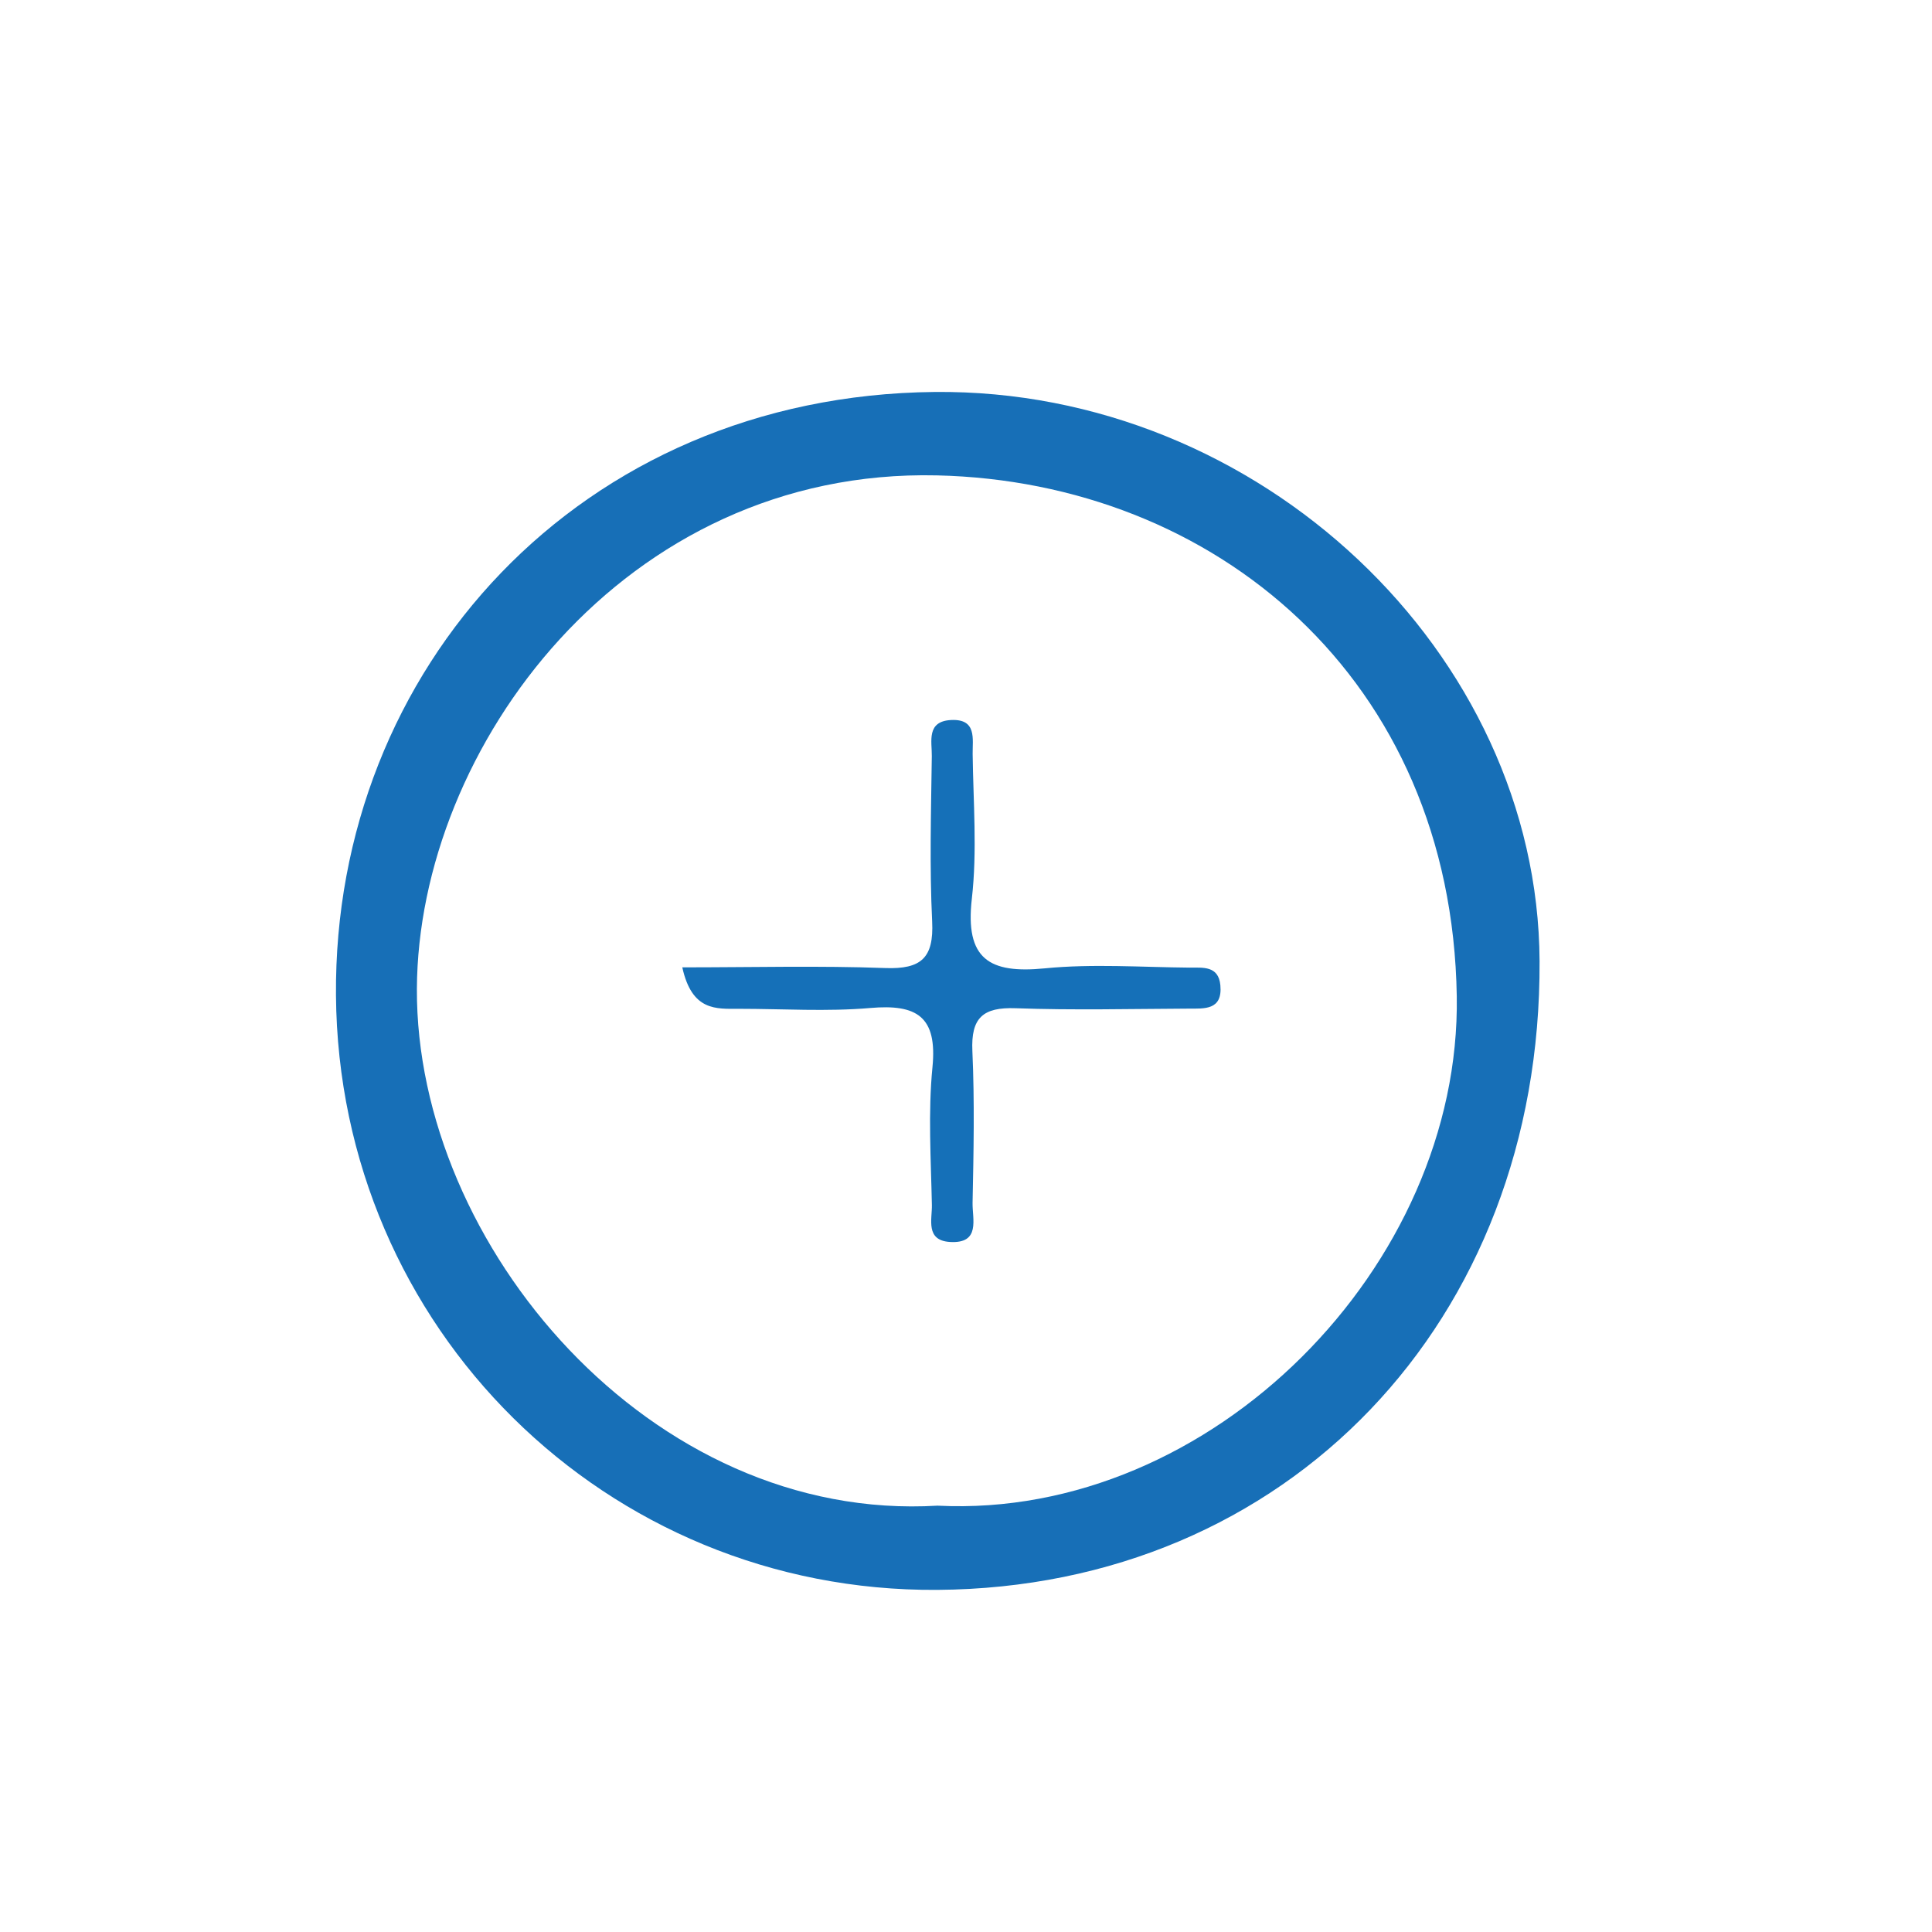
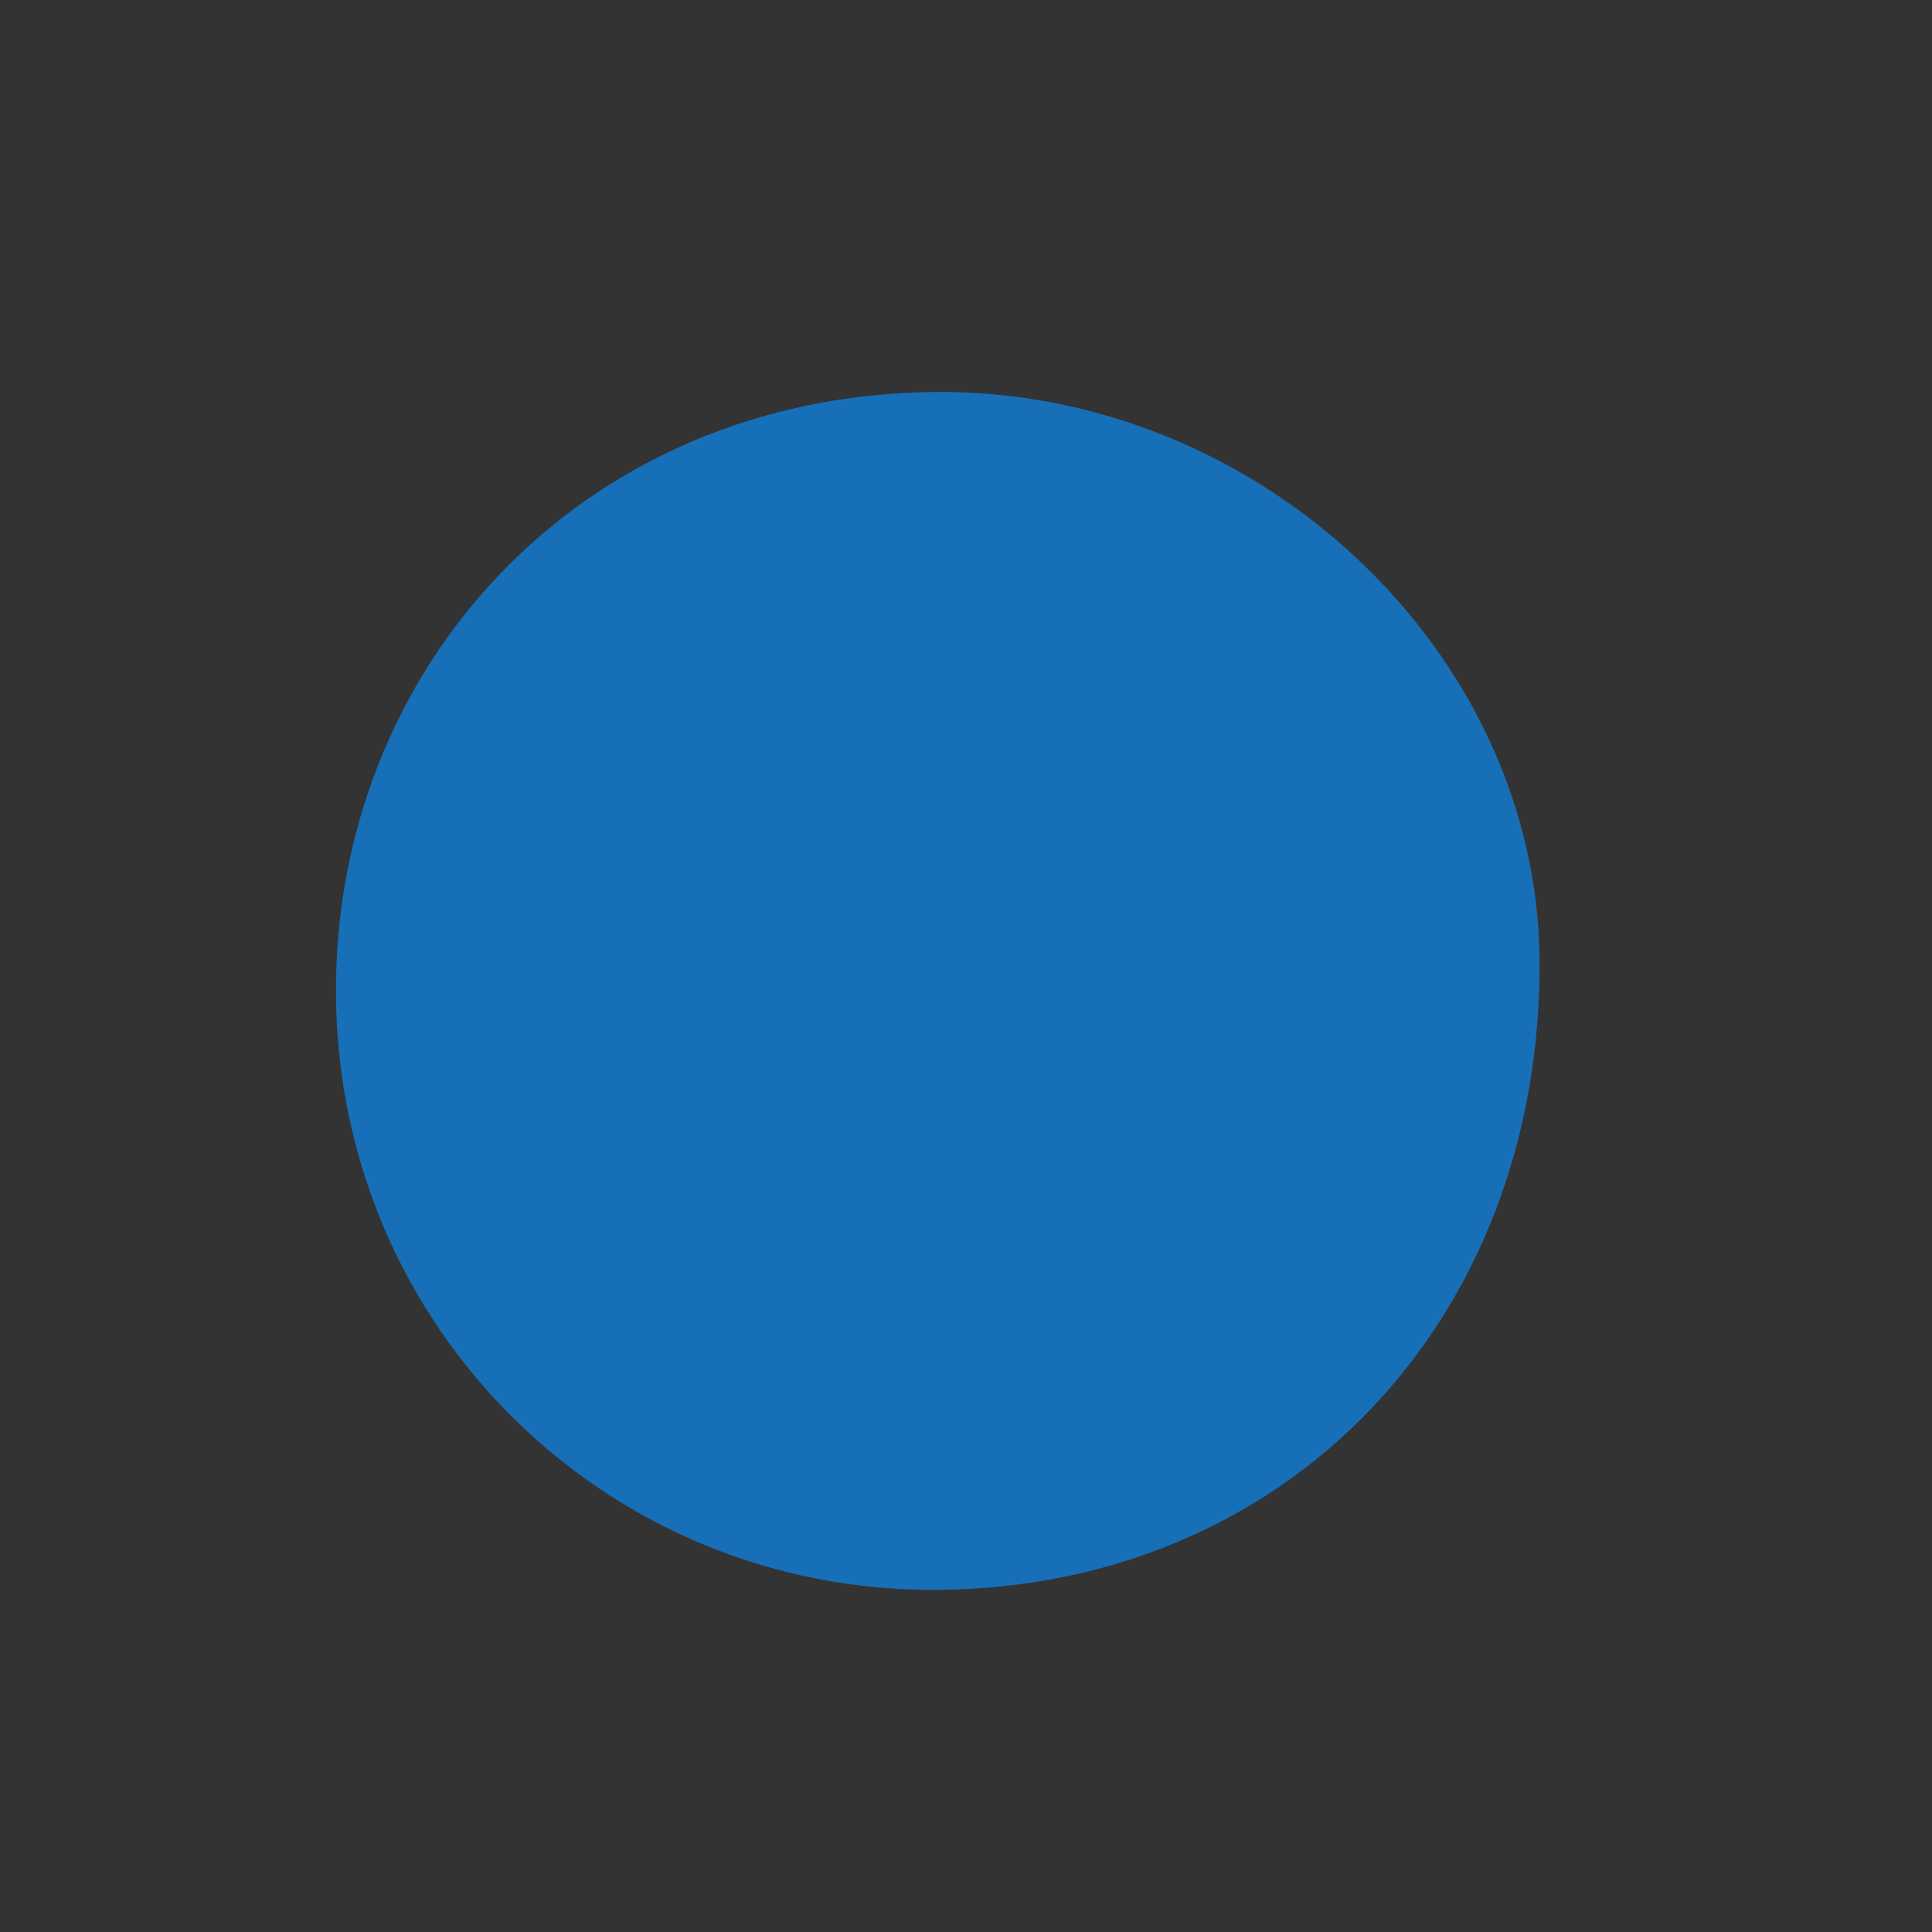
<svg xmlns="http://www.w3.org/2000/svg" id="Ebene_6" viewBox="0 0 500 500">
  <rect x="0" y="0" width="500" height="500" fill="#333333" stroke="none" />
  <defs>
    <style>.cls-1{fill:#fff;}.cls-2{fill:#1570b8;}.cls-3{fill:#176fb7;}</style>
  </defs>
-   <path class="cls-1" d="M250,536.12c-99.51,0-199.02-.14-298.53,.23-8.94,.03-10.97-2.02-10.95-10.95,.31-175.03,.31-350.07,0-525.1-.02-8.93,2.02-10.96,10.95-10.94,199.02,.3,398.04,.3,597.06,0,8.94-.01,10.97,2.01,10.95,10.94-.31,175.03-.31,350.07,0,525.1,.02,8.93-2.01,10.98-10.95,10.95-99.51-.37-199.02-.23-298.53-.23Z" />
  <path class="cls-3" d="M242.57,411.46c-85.7,.59-154.94-67.77-155.62-153.86-.66-84.35,63.01-155.24,154.94-156.16,84.03-.84,156.15,67.55,156.55,147.28,.47,93.2-65.33,162.11-155.87,162.74Z" />
-   <path class="cls-1" d="M242.72,389.66c-74.27,4.48-135.13-67.4-134.83-133.76,.28-62.31,53.53-134.75,134.62-132.87,71.64,1.66,133.2,52.39,134.5,134.82,1.1,69.63-63.3,135.33-134.29,131.82Z" />
-   <path class="cls-2" d="M176.56,250.35c18.25,0,35.42-.45,52.56,.18,9.29,.34,12.58-2.62,12.12-12.04-.69-14.24-.28-28.55-.09-42.82,.05-3.76-1.47-9.02,5.02-9.33,6.68-.32,5.5,4.93,5.55,8.8,.16,12.49,1.2,25.12-.21,37.45-1.79,15.61,4.5,19.44,18.86,18.02,12.38-1.22,24.98-.3,37.49-.19,3.38,.03,7.5-.57,7.97,4.58,.59,6.51-4.19,6.01-8.31,6.03-14.89,.07-29.79,.44-44.65-.1-8.47-.31-11.62,2.45-11.22,11.09,.59,13.06,.32,26.17,.05,39.25-.09,4.16,2.16,10.64-5.85,10.15-6.41-.39-4.6-5.87-4.68-9.57-.24-11.89-1.01-23.88,.15-35.67,1.29-13.14-4.07-16.36-16.11-15.31-11.23,.97-22.61,.21-33.92,.21-5.92,0-12.2,.67-14.71-10.72Z" />
</svg>